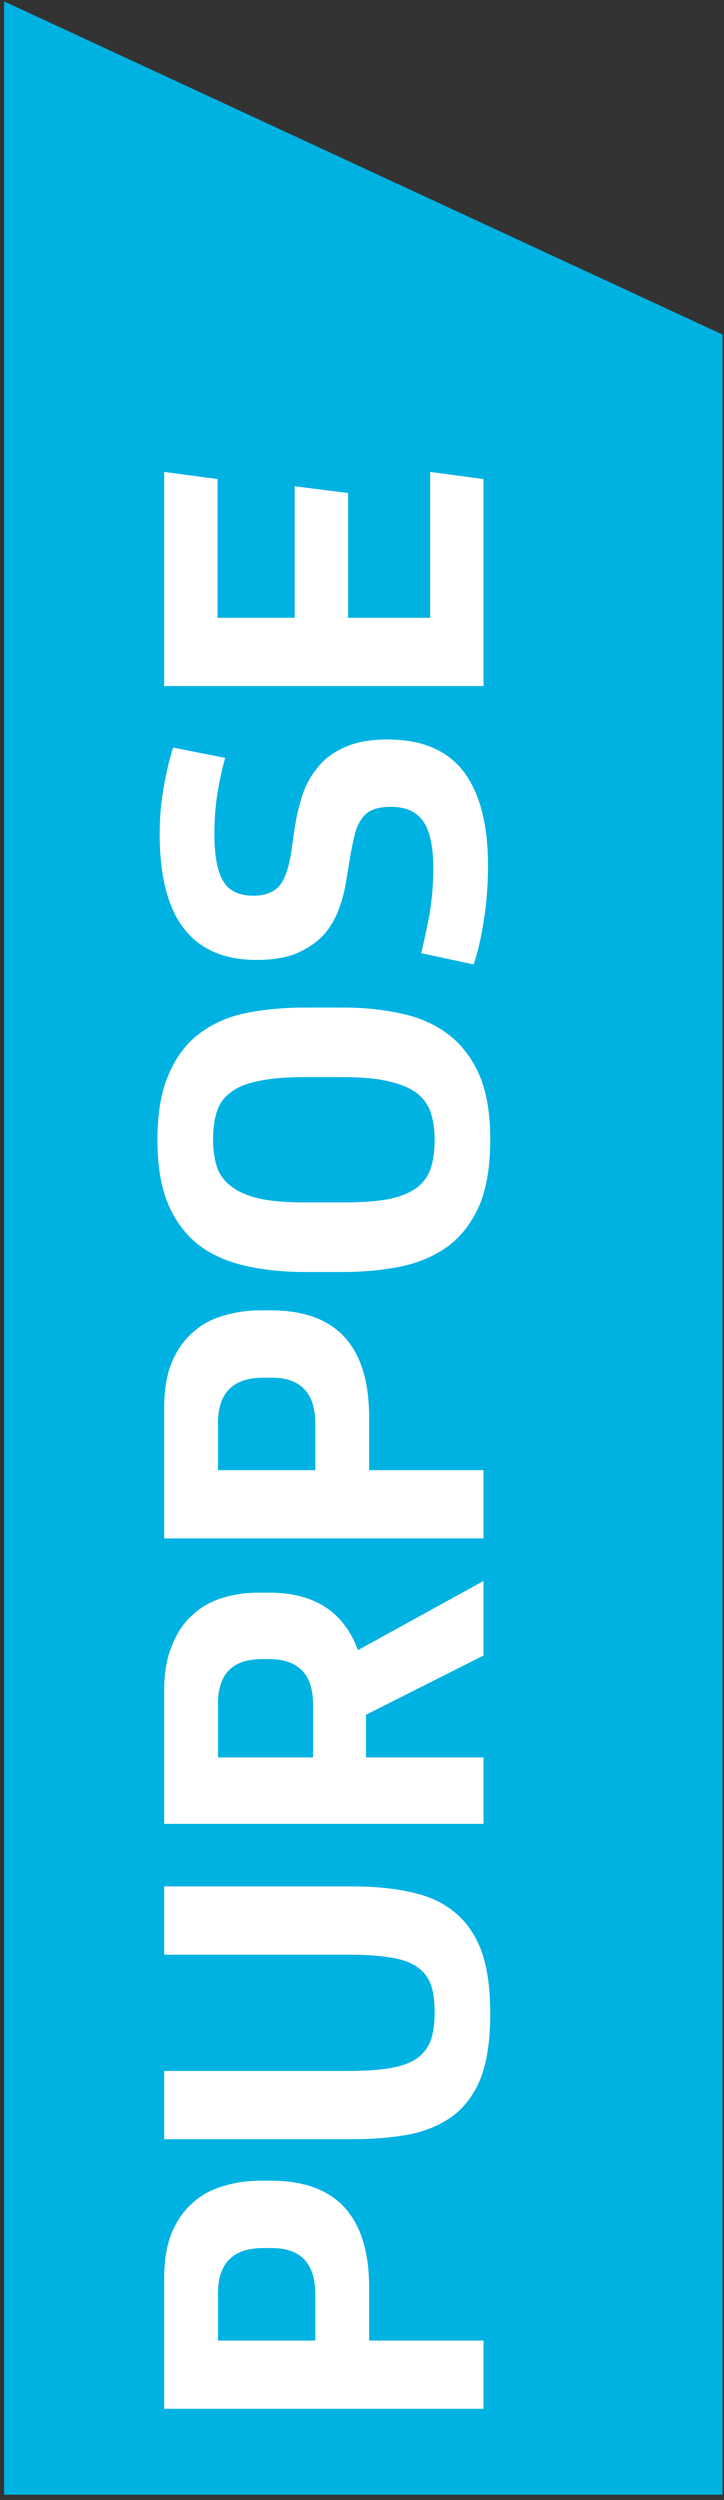
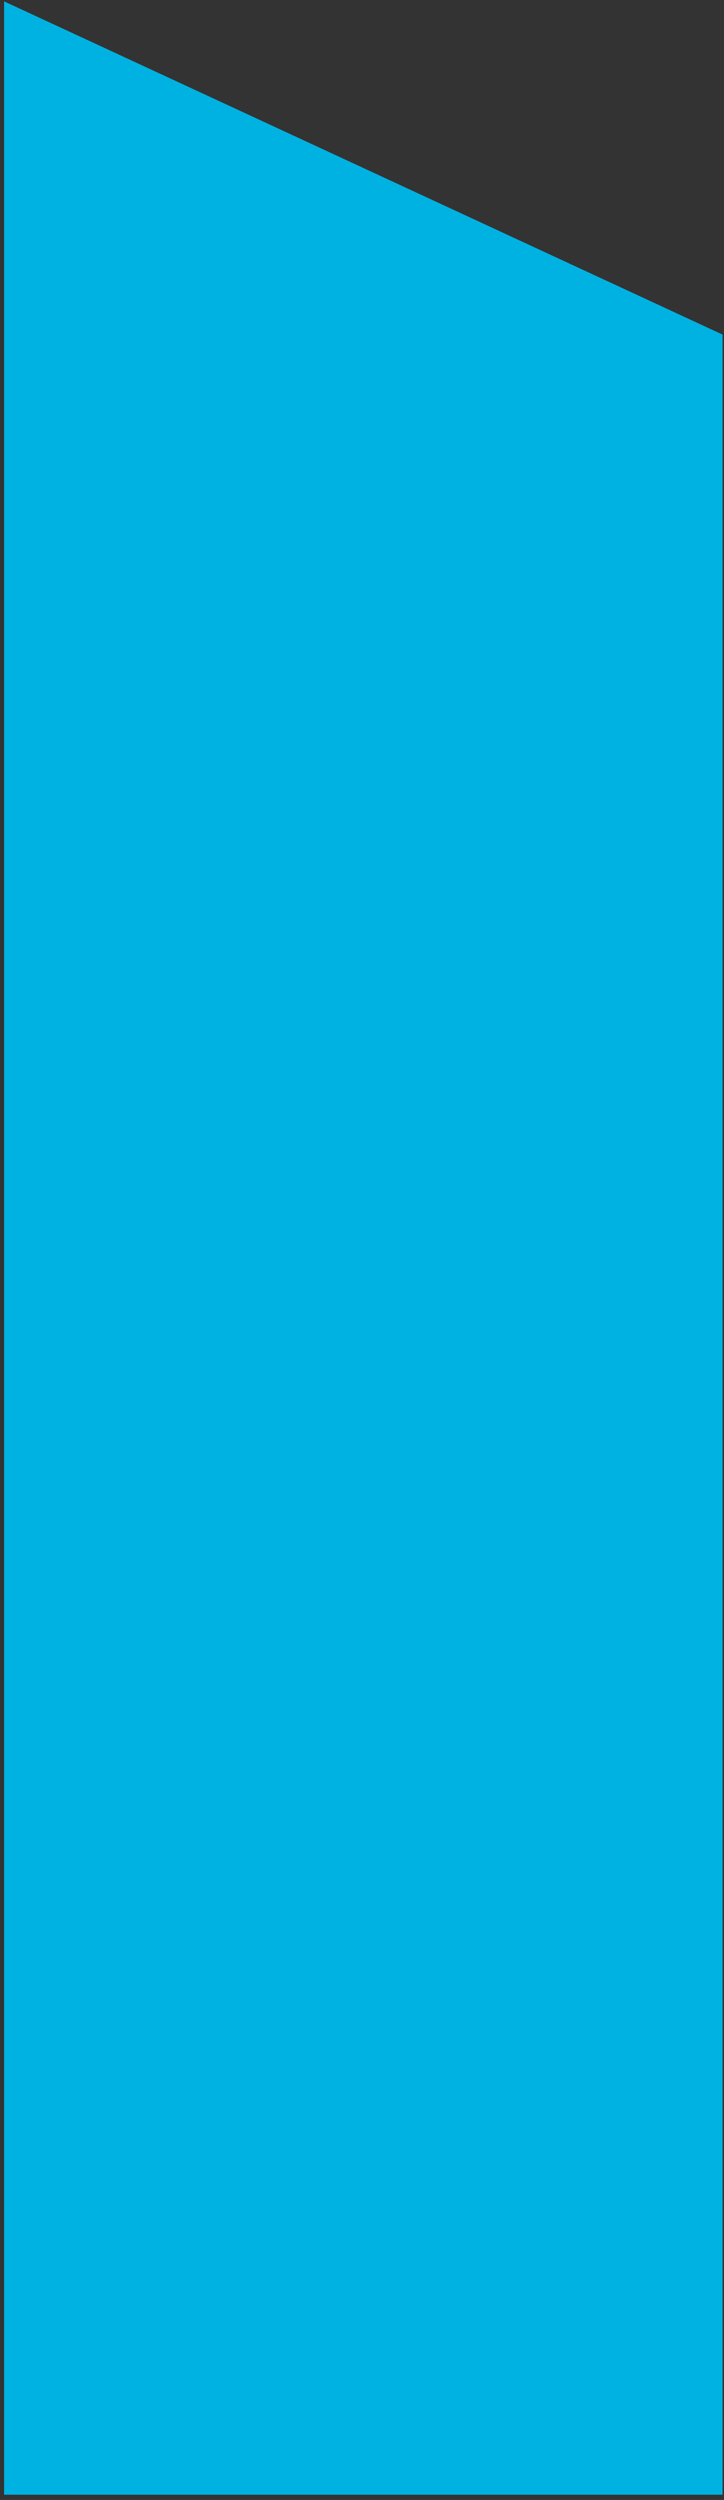
<svg xmlns="http://www.w3.org/2000/svg" width="109" height="376" viewBox="0 0 109 376" fill="none">
  <rect x="0" y="0" width="109" height="376" fill="#333333" stroke="none" />
  <path d="M0.618 0.208V375.21H108.781V50.322L0.618 0.208Z" fill="#00B2E2" />
-   <path d="M55.576 352.024H72.796V362.288H24.716V342.637C24.716 339.936 25.098 337.663 25.864 335.817C26.629 333.971 27.687 332.463 29.038 331.292C30.343 330.122 31.874 329.289 33.629 328.794C35.385 328.254 37.254 327.983 39.234 327.983H40.788C50.647 327.983 55.576 333.363 55.576 344.123V352.024ZM47.473 352.024V345.068C47.473 340.431 45.289 338.113 40.923 338.113H39.639C35.093 338.113 32.819 340.386 32.819 344.933V352.024H47.473ZM73.809 302.834C73.809 306.616 73.382 309.722 72.526 312.153C71.626 314.584 70.298 316.52 68.542 317.961C66.786 319.356 64.625 320.347 62.059 320.932C59.448 321.472 56.432 321.742 53.01 321.742H24.716V311.478H52.403C54.879 311.478 56.95 311.343 58.615 311.073C60.281 310.803 61.632 310.33 62.667 309.655C63.657 308.979 64.378 308.079 64.828 306.953C65.233 305.828 65.436 304.387 65.436 302.632C65.436 300.876 65.233 299.458 64.828 298.377C64.378 297.252 63.657 296.374 62.667 295.744C61.632 295.068 60.281 294.618 58.615 294.393C56.95 294.123 54.879 293.988 52.403 293.988H24.716L24.716 283.723H53.078C56.409 283.723 59.358 284.016 61.924 284.601C64.49 285.142 66.651 286.132 68.407 287.573C70.163 288.968 71.513 290.904 72.459 293.38C73.359 295.856 73.809 299.008 73.809 302.834ZM40.517 239.538C47.315 239.538 51.772 242.42 53.888 248.182L72.796 237.783V248.992L55.104 257.906V264.322H72.796V274.316H24.716V254.26C24.716 251.649 25.098 249.42 25.864 247.574C26.584 245.684 27.597 244.153 28.902 242.982C30.163 241.767 31.671 240.889 33.427 240.349C35.138 239.808 37.006 239.538 39.032 239.538H40.517ZM47.135 264.322V256.421C47.135 254.08 46.572 252.346 45.447 251.221C44.322 250.095 42.678 249.533 40.517 249.533H39.437C35.025 249.533 32.819 251.761 32.819 256.218V264.322H47.135ZM55.576 221.12H72.796V231.385H24.716L24.716 211.734C24.716 209.033 25.098 206.759 25.864 204.913C26.629 203.068 27.687 201.559 29.038 200.389C30.343 199.218 31.874 198.386 33.629 197.89C35.385 197.35 37.254 197.08 39.234 197.08H40.788C50.647 197.08 55.576 202.46 55.576 213.219V221.12ZM47.473 221.12V214.165C47.473 209.528 45.289 207.209 40.923 207.209H39.639C35.093 207.209 32.819 209.483 32.819 214.03V221.12H47.473ZM51.727 180.845C54.608 180.845 56.95 180.665 58.75 180.304C60.506 179.899 61.879 179.314 62.87 178.549C63.86 177.738 64.535 176.748 64.895 175.577C65.255 174.407 65.436 173.034 65.436 171.458C65.436 169.972 65.255 168.644 64.895 167.474C64.535 166.303 63.86 165.313 62.87 164.503C61.834 163.692 60.438 163.084 58.683 162.679C56.882 162.229 54.563 162.004 51.727 162.004H45.785C42.903 162.004 40.585 162.207 38.829 162.612C37.028 162.972 35.633 163.557 34.642 164.368C33.652 165.133 32.977 166.101 32.617 167.271C32.256 168.442 32.076 169.815 32.076 171.391C32.076 172.876 32.256 174.204 32.617 175.375C32.977 176.545 33.675 177.536 34.71 178.346C35.7 179.156 37.096 179.787 38.897 180.237C40.653 180.642 42.948 180.845 45.785 180.845H51.727ZM51.592 151.537C54.834 151.537 57.827 151.852 60.574 152.482C63.275 153.068 65.616 154.126 67.597 155.656C69.532 157.142 71.063 159.168 72.189 161.734C73.269 164.255 73.809 167.474 73.809 171.391C73.809 175.397 73.269 178.684 72.189 181.25C71.063 183.816 69.532 185.842 67.597 187.327C65.616 188.813 63.275 189.848 60.574 190.434C57.827 191.019 54.834 191.312 51.592 191.312H45.92C42.633 191.312 39.617 190.996 36.871 190.366C34.125 189.736 31.784 188.678 29.848 187.192C27.912 185.662 26.404 183.636 25.323 181.115C24.243 178.549 23.703 175.33 23.703 171.458C23.703 167.361 24.288 164.03 25.458 161.464C26.584 158.853 28.137 156.827 30.118 155.386C32.099 153.901 34.44 152.888 37.141 152.347C39.842 151.807 42.768 151.537 45.92 151.537H51.592ZM73.472 130.196C73.472 132.942 73.269 135.643 72.864 138.299C72.459 140.955 71.941 143.206 71.311 145.052L63.41 143.364C63.86 141.518 64.288 139.515 64.693 137.354C65.053 135.148 65.233 132.897 65.233 130.601C65.233 127.36 64.738 125.019 63.747 123.578C62.757 122.092 61.114 121.349 58.818 121.349C57.692 121.349 56.769 121.507 56.049 121.822C55.329 122.137 54.766 122.632 54.361 123.308C53.911 123.938 53.573 124.748 53.348 125.739C53.123 126.684 52.898 127.81 52.673 129.115L52.132 132.424C51.907 133.91 51.525 135.373 50.984 136.814C50.444 138.254 49.679 139.537 48.688 140.663C47.653 141.743 46.325 142.644 44.704 143.364C43.084 144.039 41.058 144.377 38.627 144.377C28.902 144.377 24.04 138.074 24.04 125.469C24.04 122.903 24.243 120.562 24.648 118.446C25.008 116.285 25.481 114.281 26.066 112.436L33.9 113.989C33.449 115.564 33.067 117.32 32.752 119.256C32.436 121.147 32.279 123.195 32.279 125.401C32.279 128.733 32.729 131.119 33.629 132.559C34.485 134 35.993 134.72 38.154 134.72C39.865 134.72 41.17 134.225 42.071 133.235C42.926 132.199 43.534 130.398 43.894 127.832L44.367 124.591C44.592 123.015 44.952 121.439 45.447 119.864C45.942 118.243 46.708 116.802 47.743 115.542C48.733 114.236 50.084 113.201 51.795 112.436C53.505 111.625 55.689 111.22 58.345 111.22C63.522 111.22 67.349 112.841 69.825 116.082C72.256 119.324 73.472 124.028 73.472 130.196ZM24.716 70.974L32.752 72.054V92.921H44.367V73.135L52.403 74.148V92.921H64.76V70.974L72.796 72.054V103.185H24.716V70.974Z" fill="white" />
</svg>